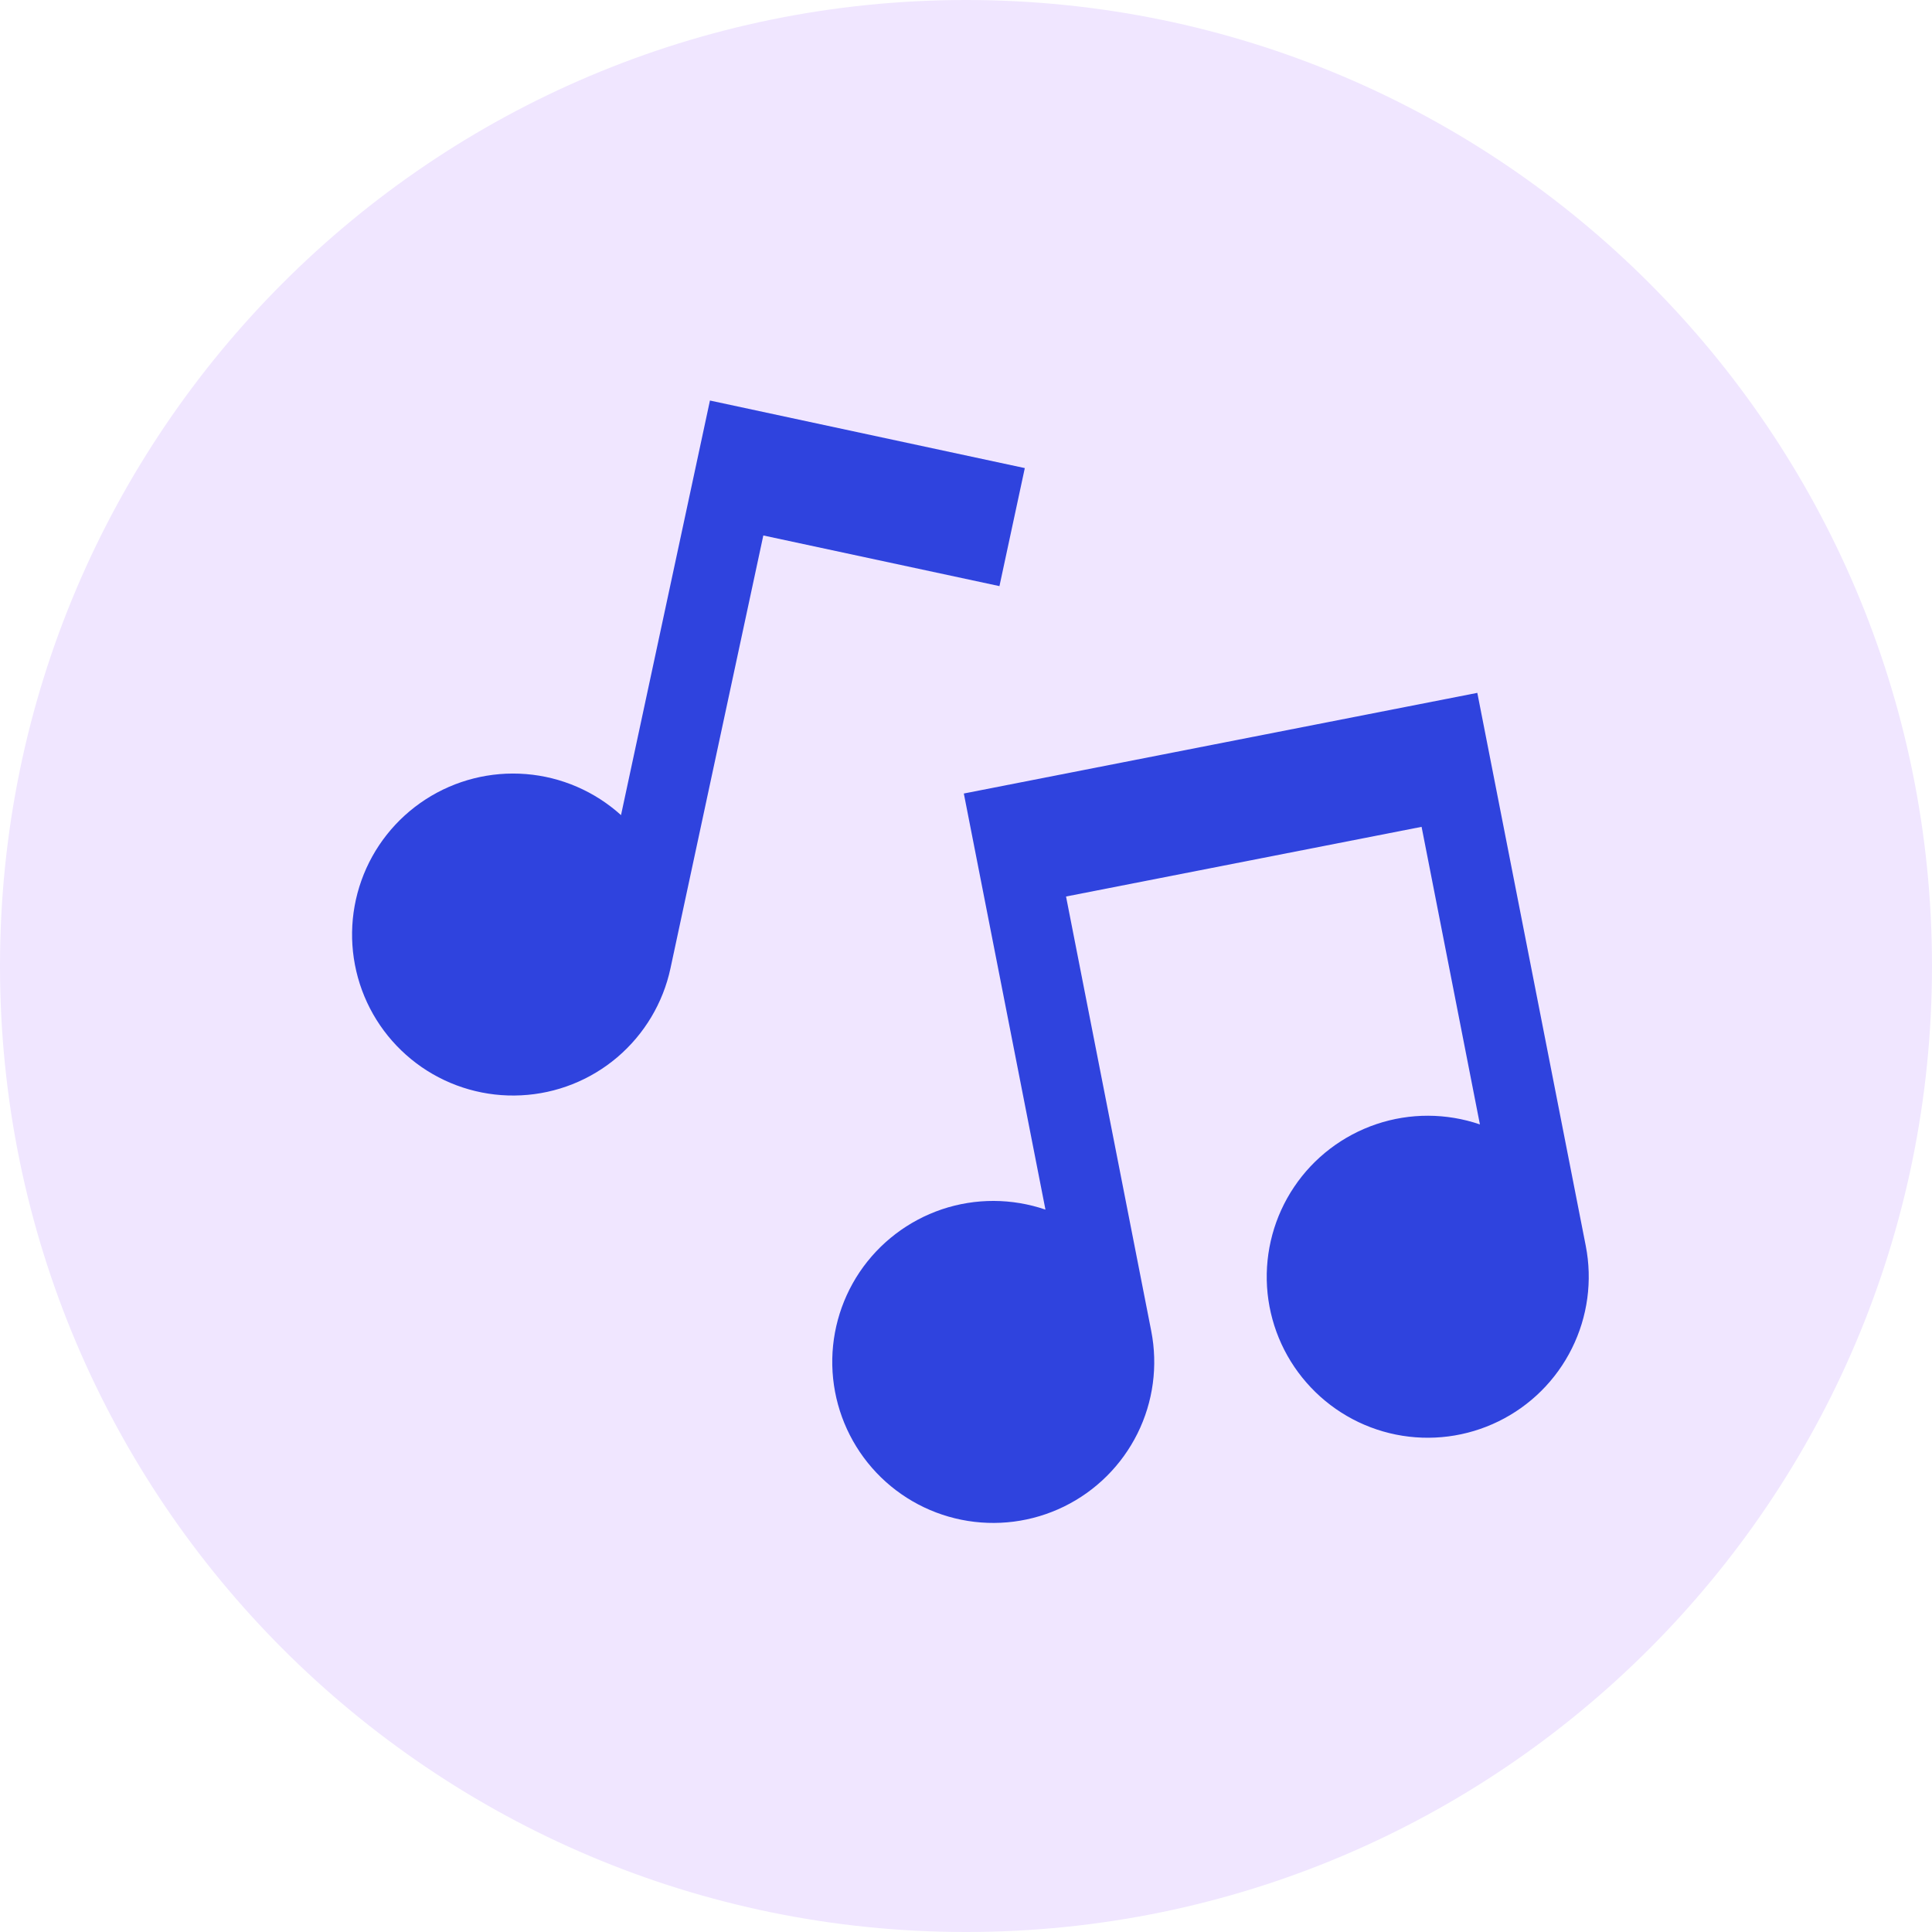
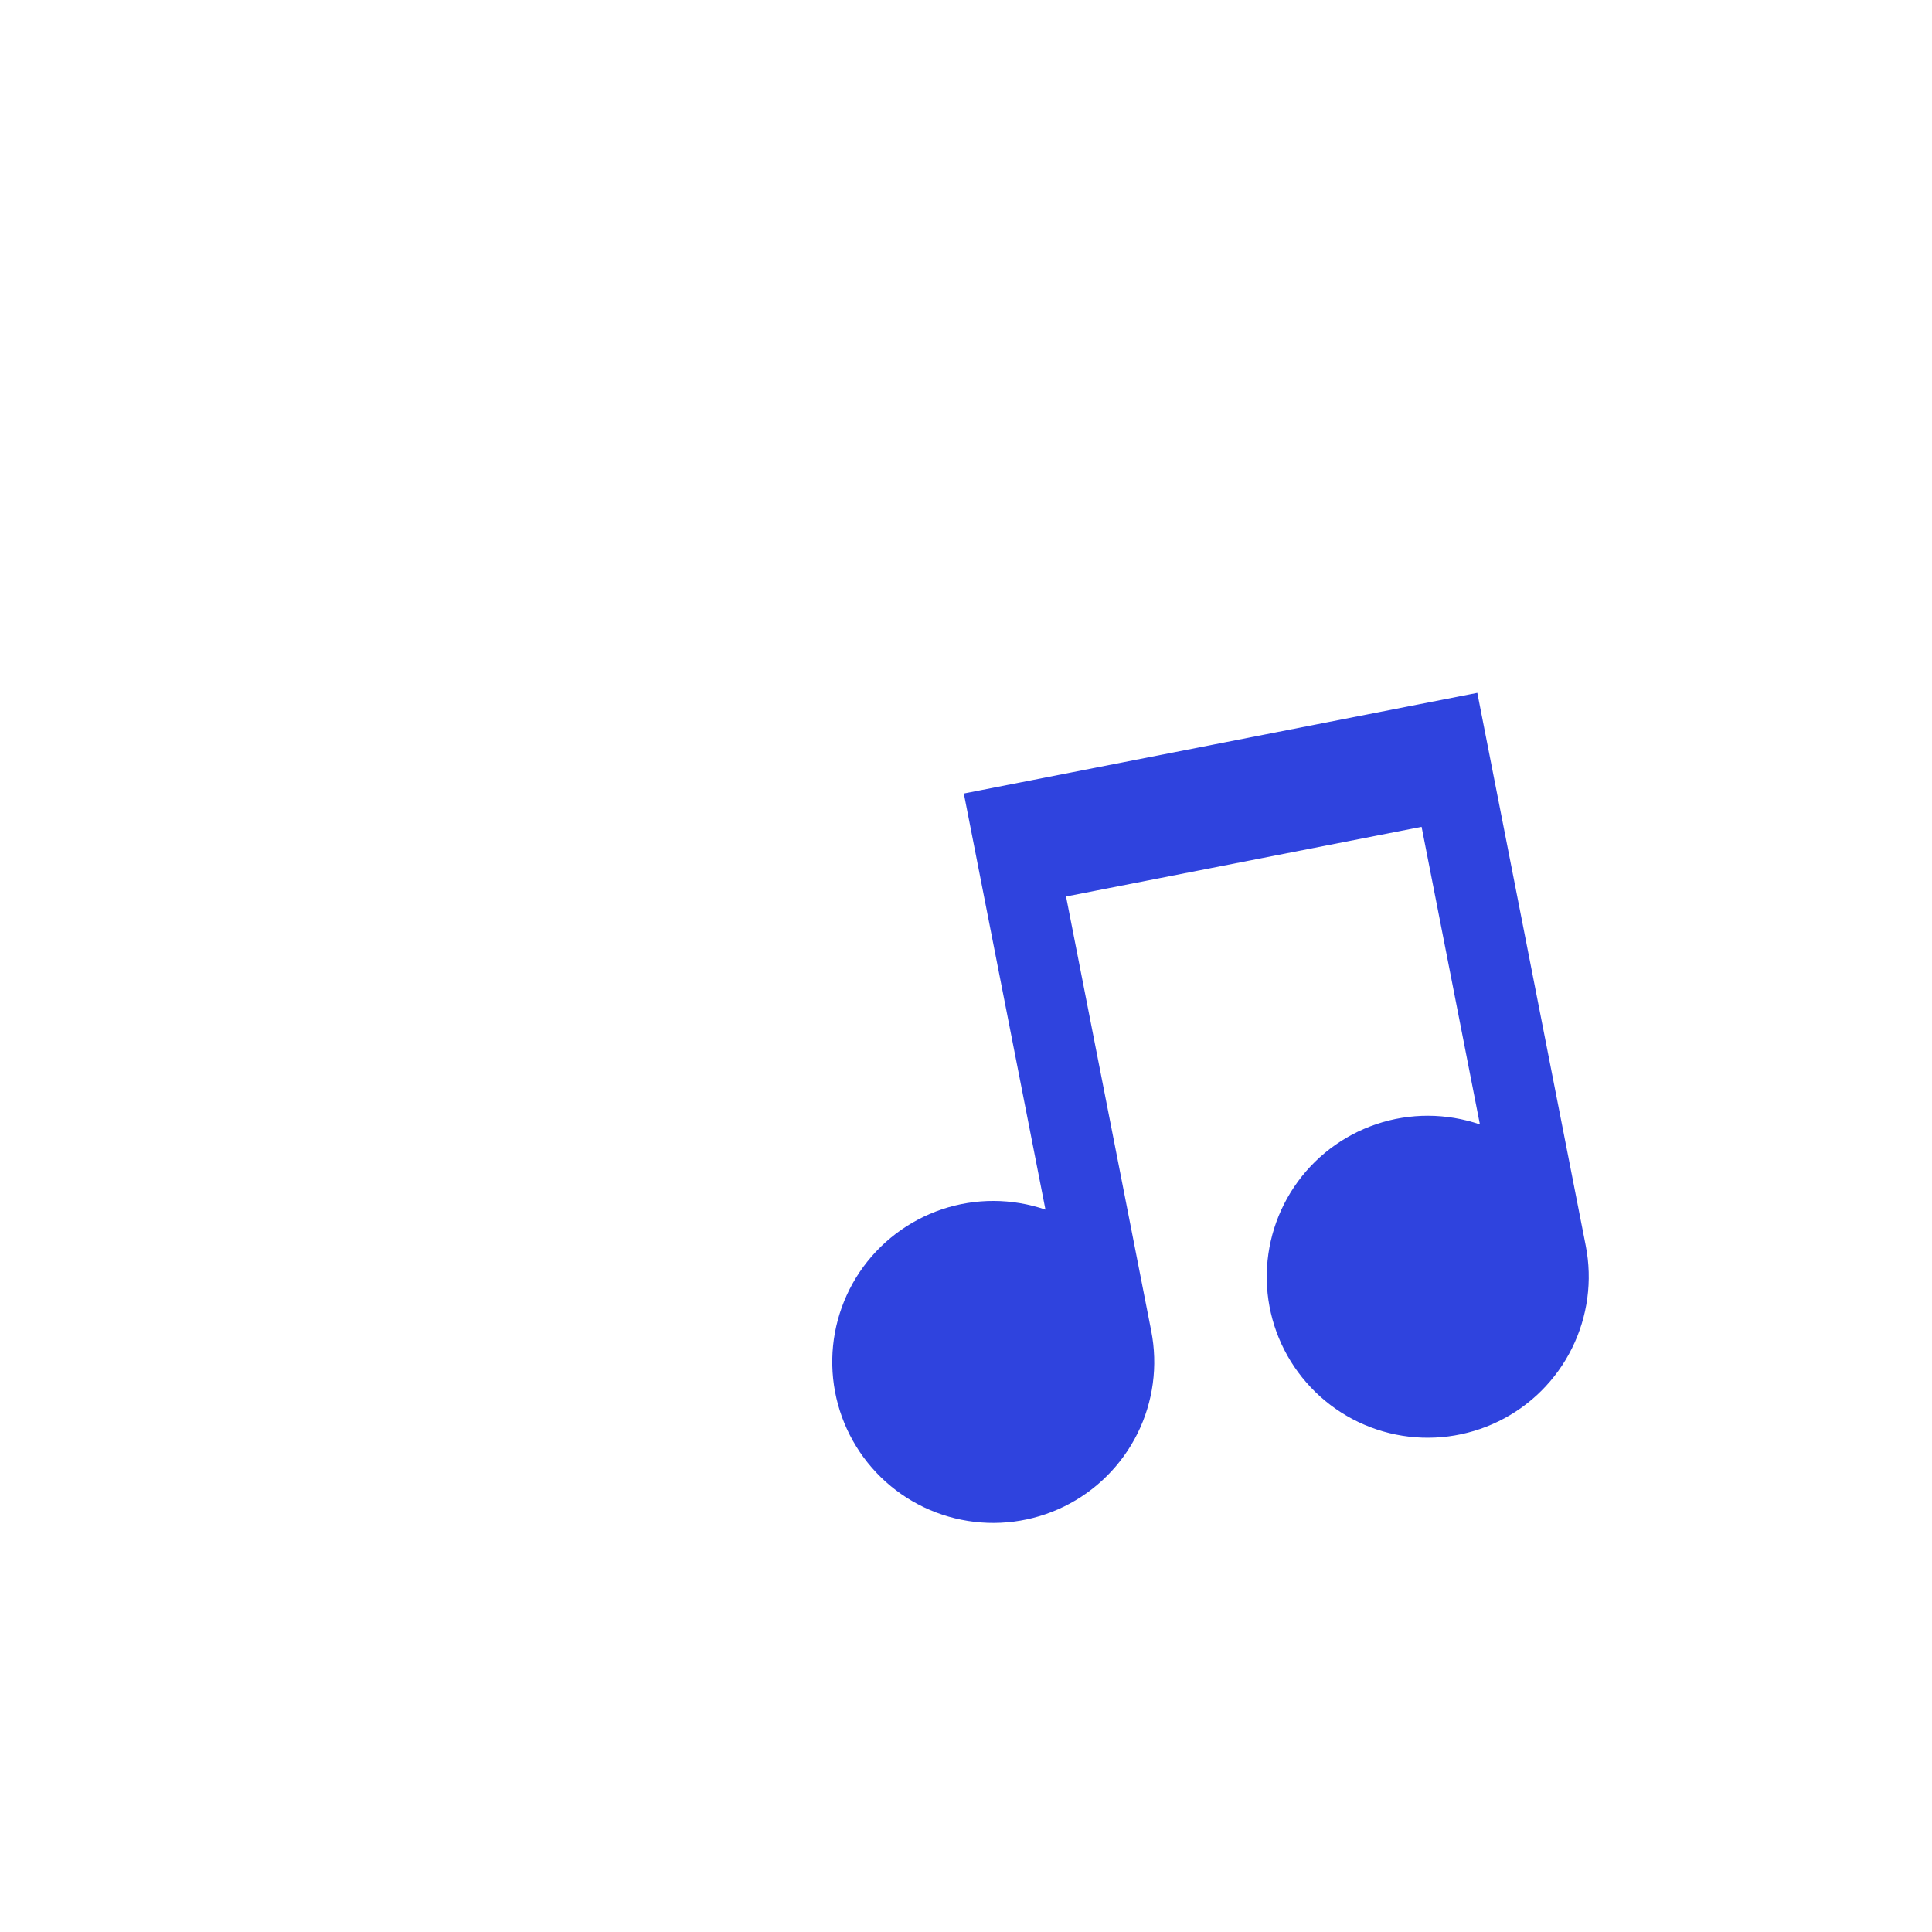
<svg xmlns="http://www.w3.org/2000/svg" class="pricing-container-icon" width="32" height="32" viewBox="0 0 32 32" fill="none">
-   <path d="M0 16C0 7.163 7.163 0 16 0C24.837 0 32 7.163 32 16C32 24.837 24.837 32 16 32C7.163 32 0 24.837 0 16Z" fill="#F0E6FF" />
  <path d="M24.469 11.476L26.265 20.634C26.378 21.211 26.297 21.808 26.036 22.333C25.775 22.859 25.348 23.284 24.82 23.542C24.293 23.8 23.695 23.877 23.12 23.761C22.545 23.645 22.024 23.342 21.638 22.899C21.252 22.457 21.023 21.9 20.986 21.314C20.95 20.728 21.107 20.146 21.435 19.659C21.762 19.172 22.241 18.807 22.798 18.619C23.354 18.432 23.957 18.434 24.512 18.624L23.546 13.695L17.657 14.849L19.068 22.045C19.181 22.621 19.101 23.219 18.84 23.744C18.578 24.27 18.151 24.695 17.624 24.953C17.097 25.211 16.499 25.288 15.924 25.172C15.348 25.056 14.827 24.753 14.441 24.31C14.056 23.868 13.827 23.311 13.79 22.725C13.753 22.139 13.911 21.557 14.238 21.07C14.566 20.583 15.045 20.218 15.601 20.03C16.158 19.843 16.76 19.845 17.316 20.035L15.964 13.143L24.469 11.476Z" fill="#2f43de" />
-   <path d="M10.286 13.501L11.759 6.634L16.974 7.753L16.554 9.708L12.643 8.869L11.105 16.039C10.982 16.613 10.672 17.13 10.225 17.511C9.778 17.891 9.218 18.113 8.632 18.142C8.045 18.172 7.466 18.007 6.983 17.674C6.5 17.34 6.14 16.857 5.96 16.298C5.78 15.739 5.789 15.137 5.986 14.584C6.183 14.031 6.557 13.559 7.05 13.24C7.543 12.921 8.127 12.774 8.712 12.821C9.297 12.868 9.85 13.107 10.286 13.501Z" fill="#2f43de" />
</svg>